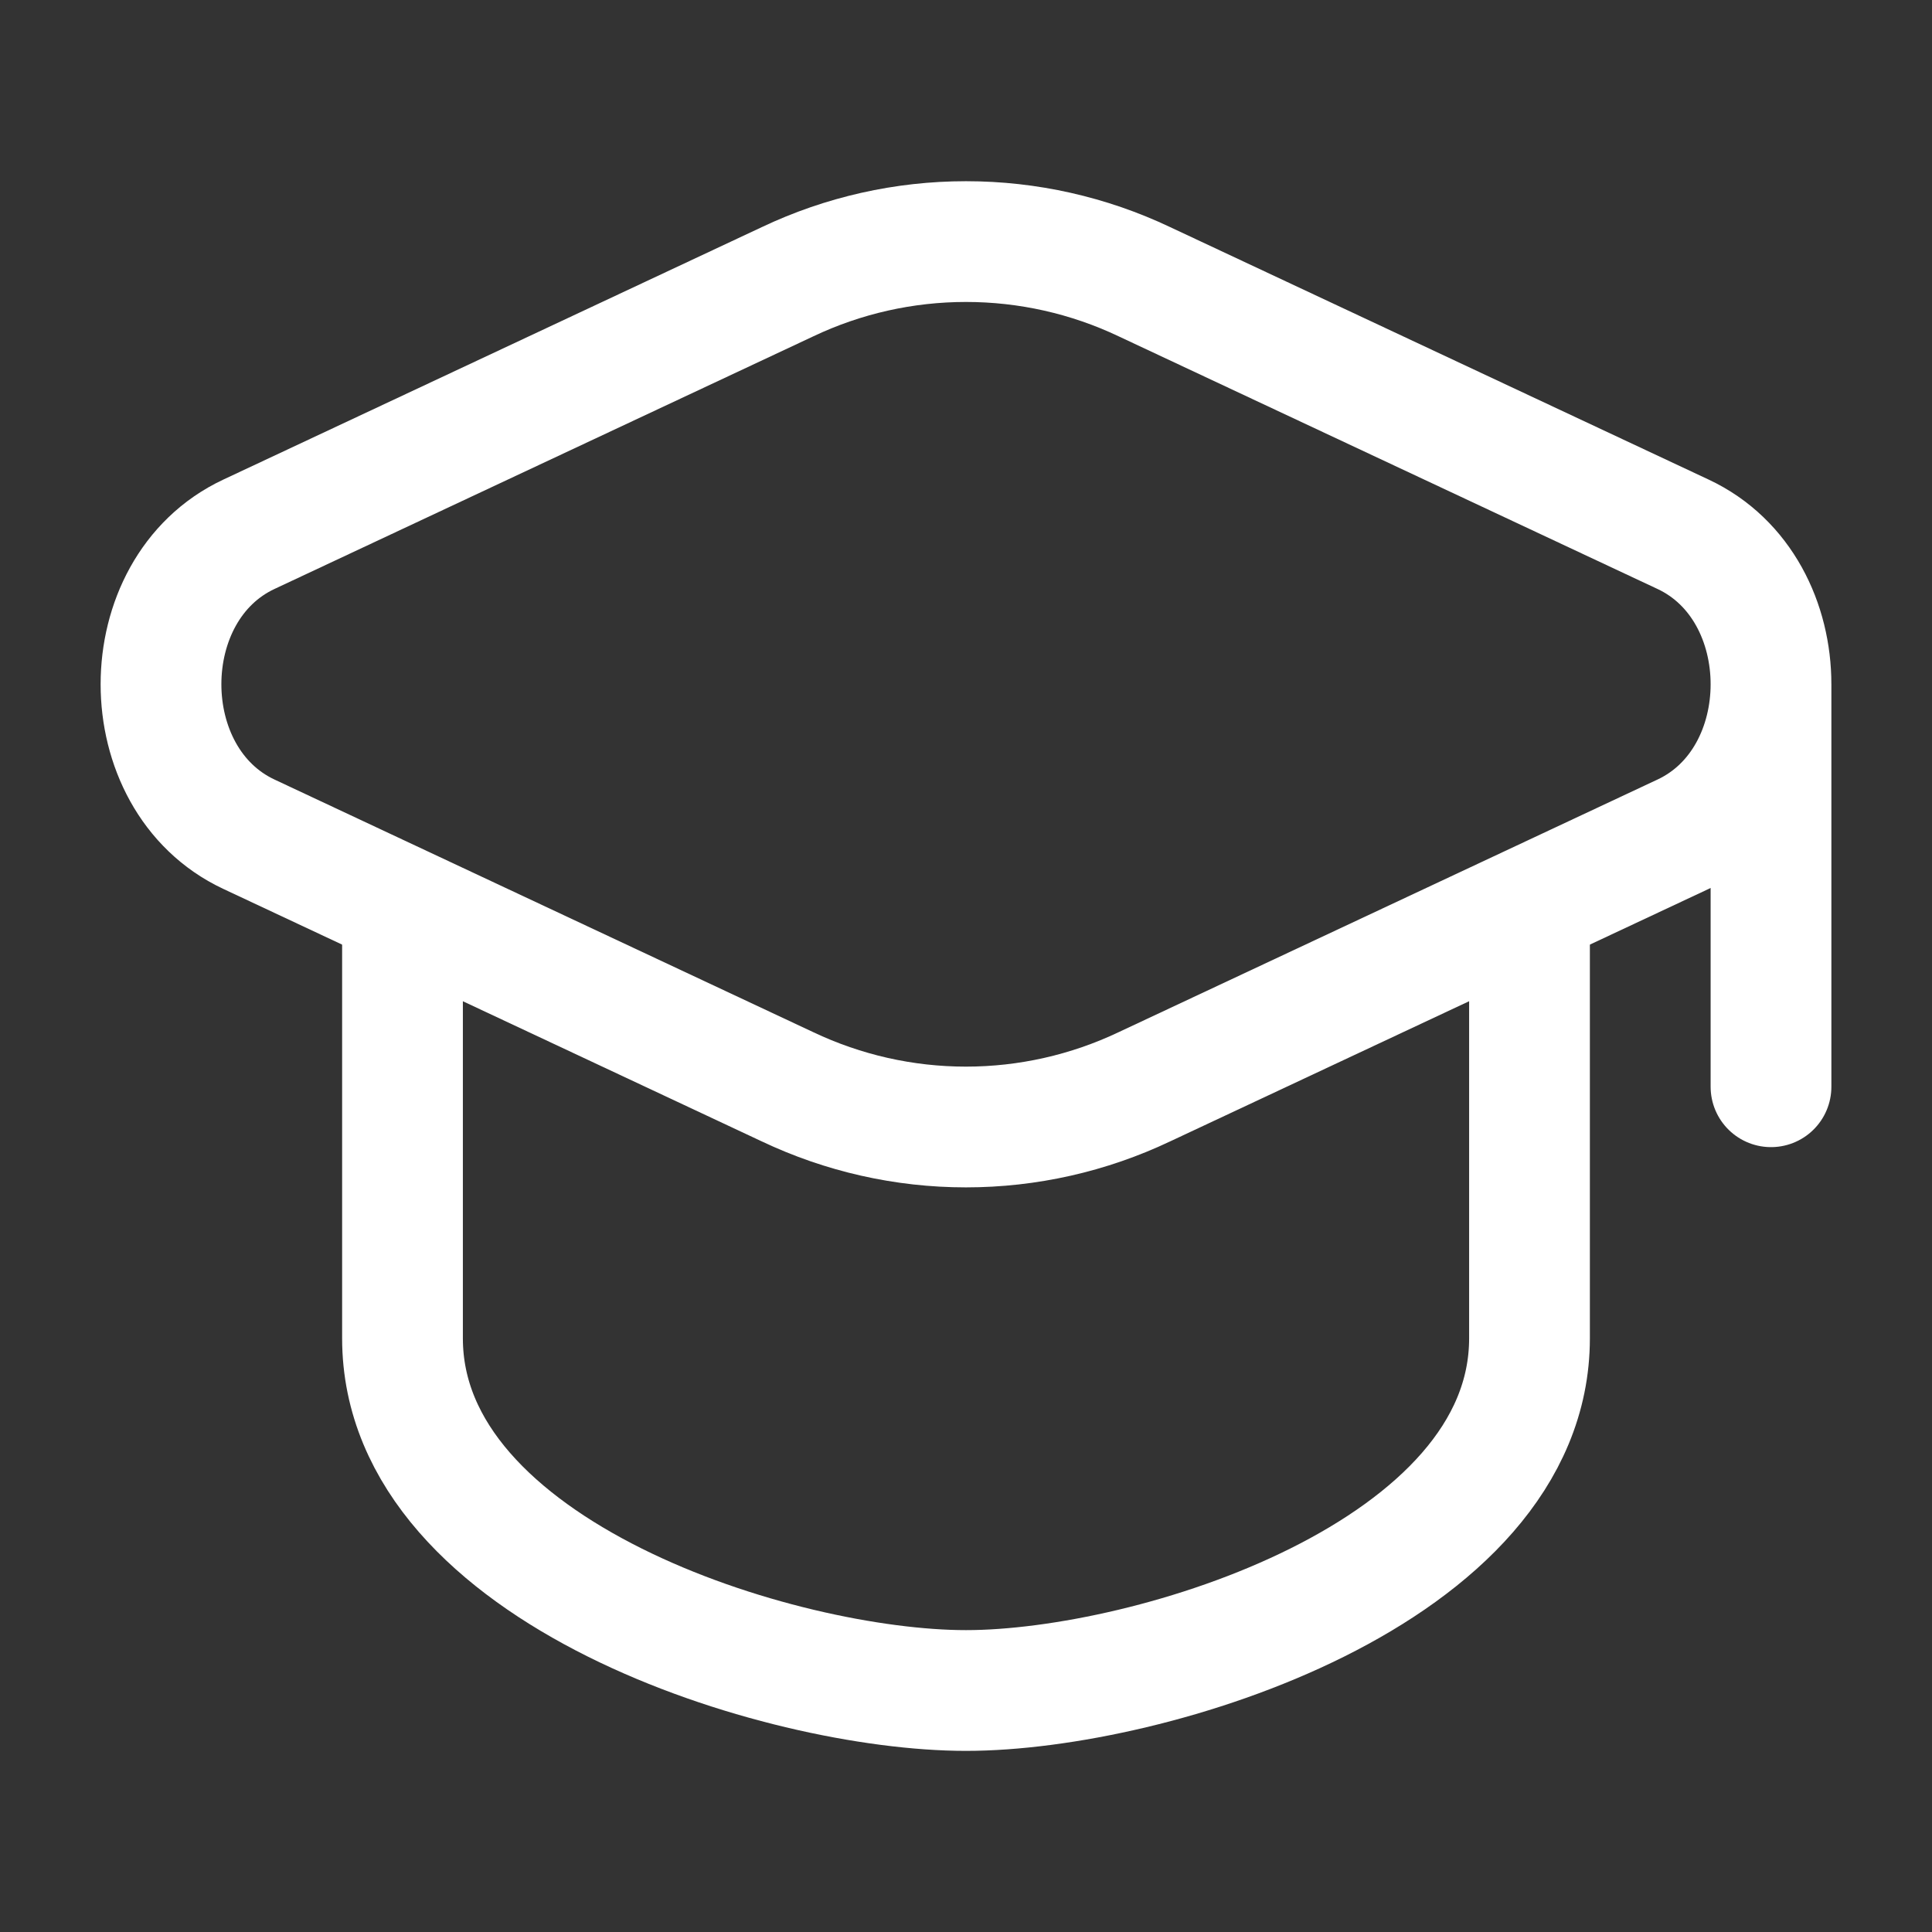
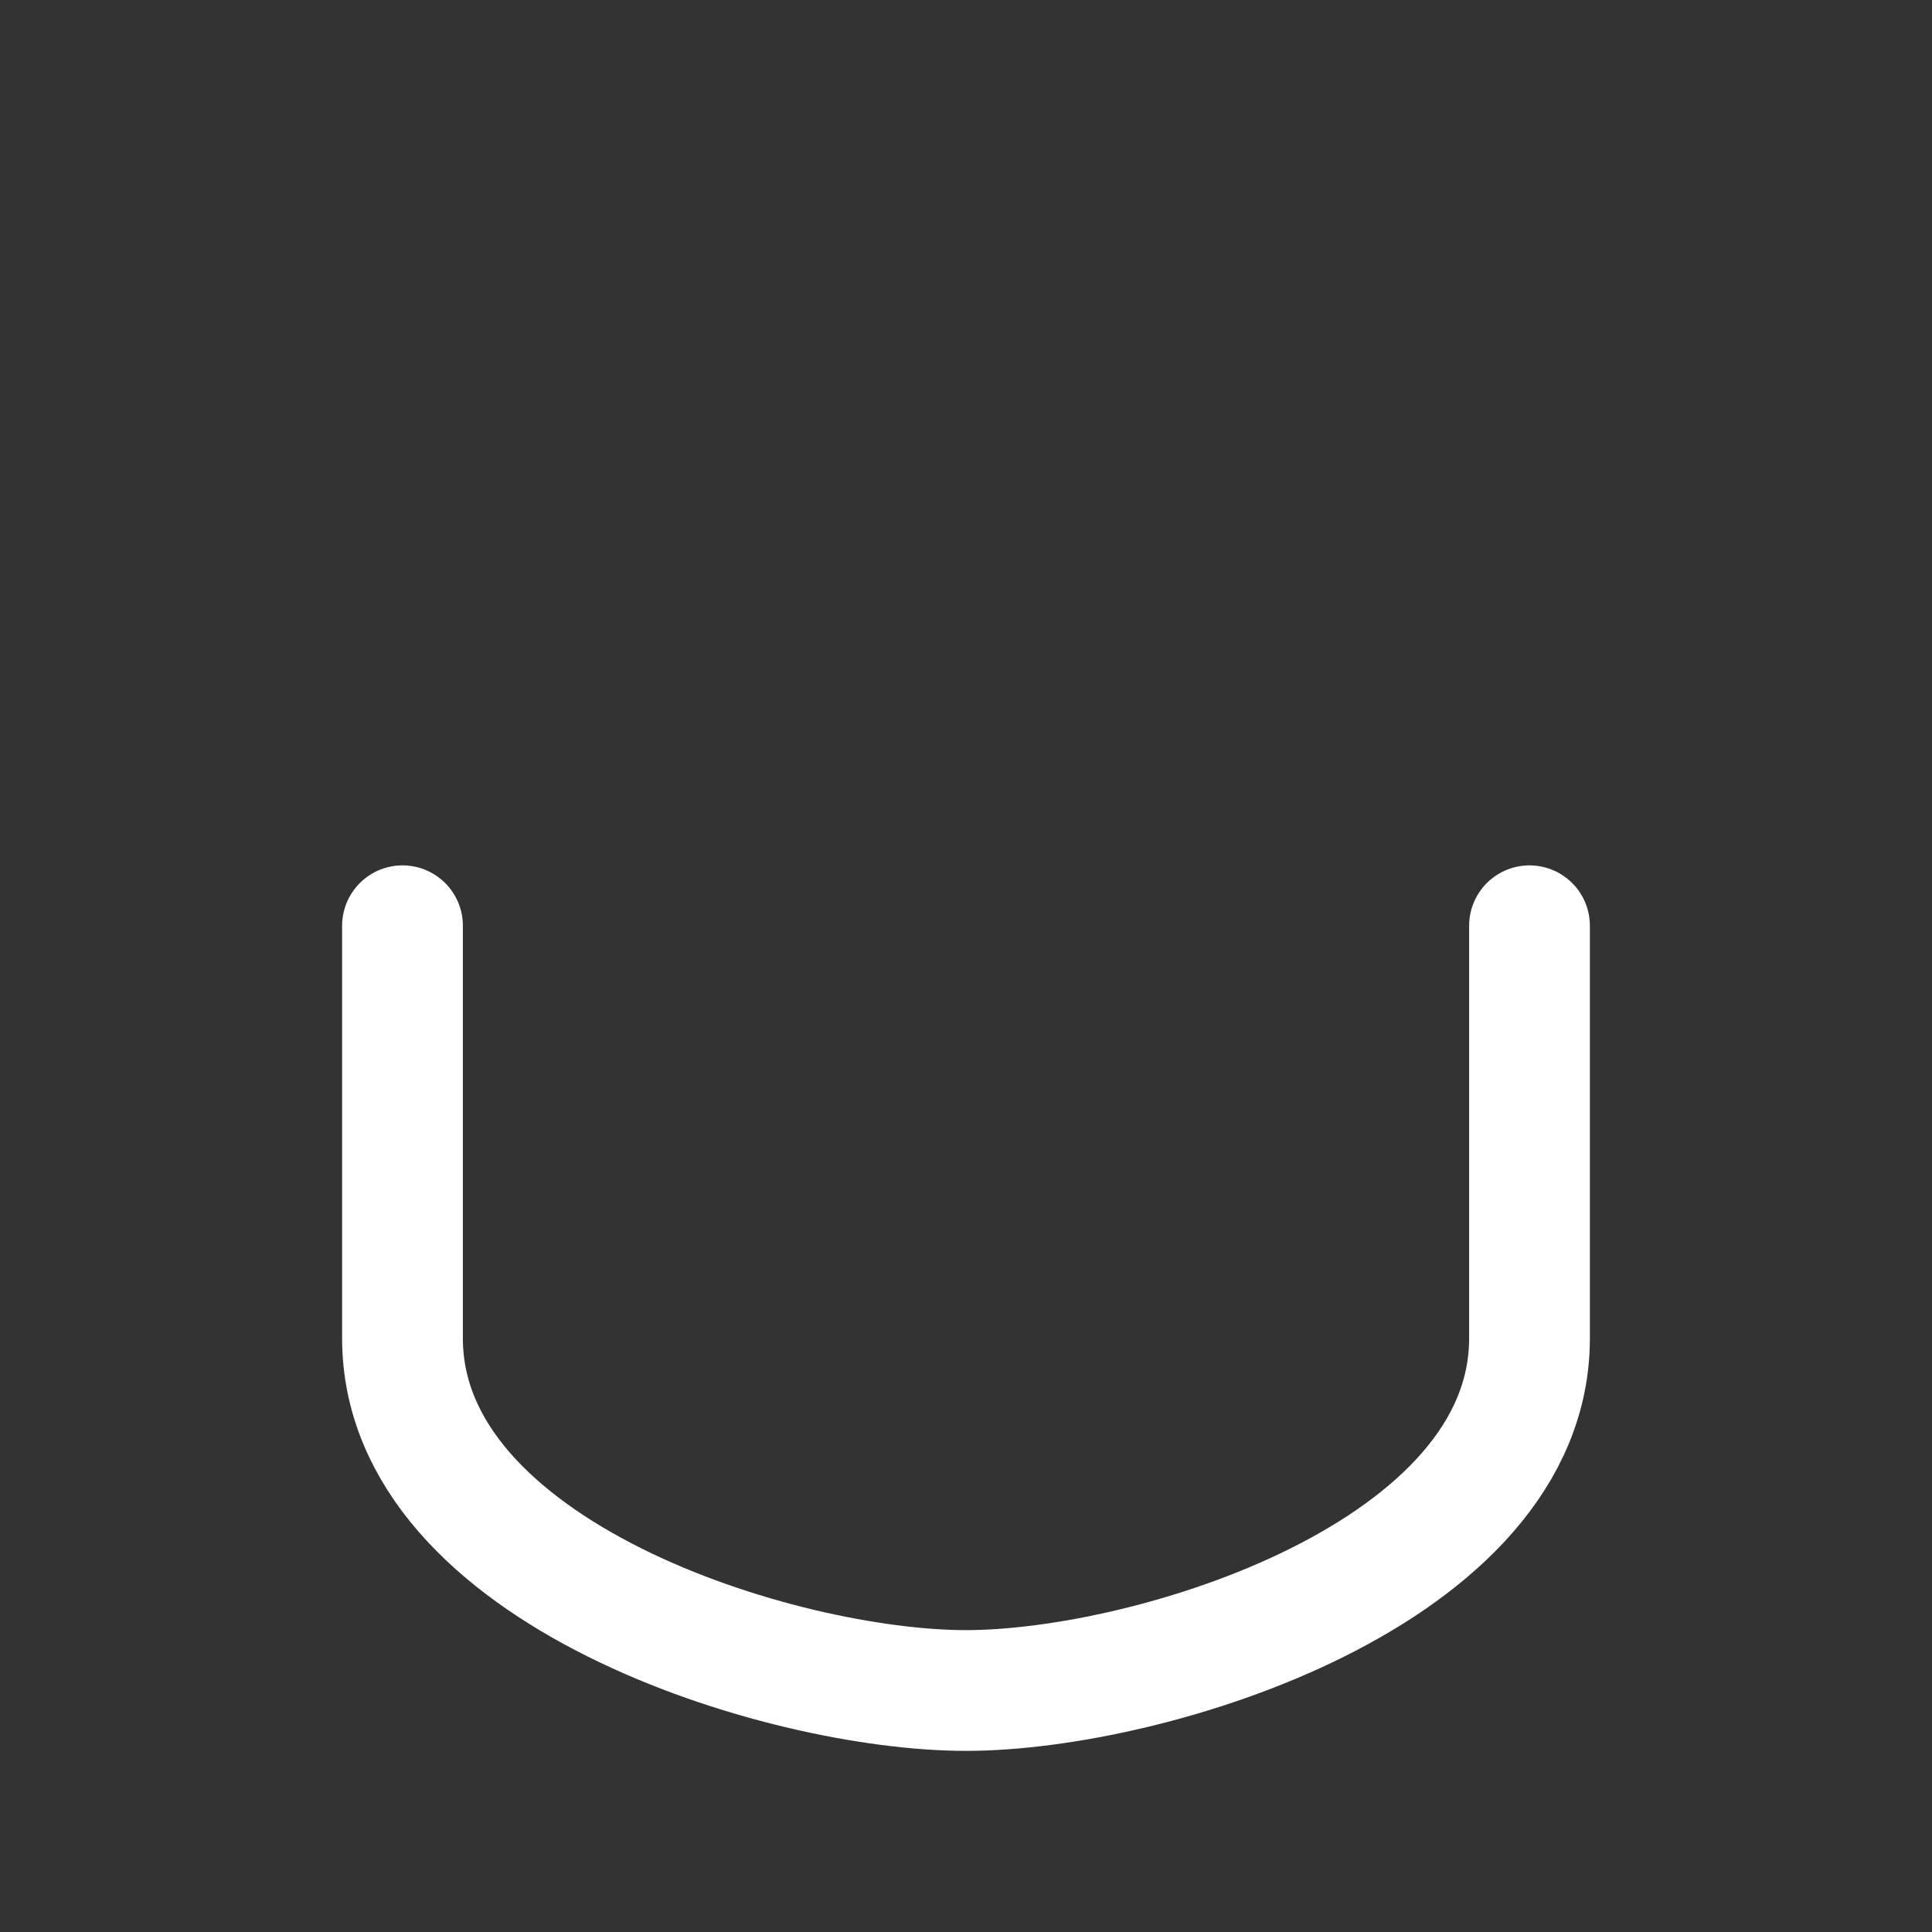
<svg xmlns="http://www.w3.org/2000/svg" width="24" height="24" viewBox="0 0 24 24" fill="none">
  <rect x="0" y="0" width="24" height="24" fill="#333333" stroke="none" />
-   <path d="M22 8.5V13.5M14.217 3.5C13.524 3.171 12.767 3.001 12 3.001C11.233 3.001 10.476 3.171 9.783 3.5L3.092 6.637C1.636 7.319 1.636 9.681 3.092 10.363L9.782 13.5C10.475 13.829 11.232 14 11.999 14C12.767 14 13.524 13.829 14.217 13.5L20.908 10.363C22.364 9.681 22.364 7.319 20.908 6.637L14.217 3.5Z" stroke="white" stroke-width="1.5" stroke-linecap="round" stroke-linejoin="round" />
  <path d="M5 11.5V16.625C5 19.543 9.694 21 12 21C14.306 21 19 19.543 19 16.625V11.5" stroke="white" stroke-width="1.5" stroke-linecap="round" stroke-linejoin="round" />
</svg>